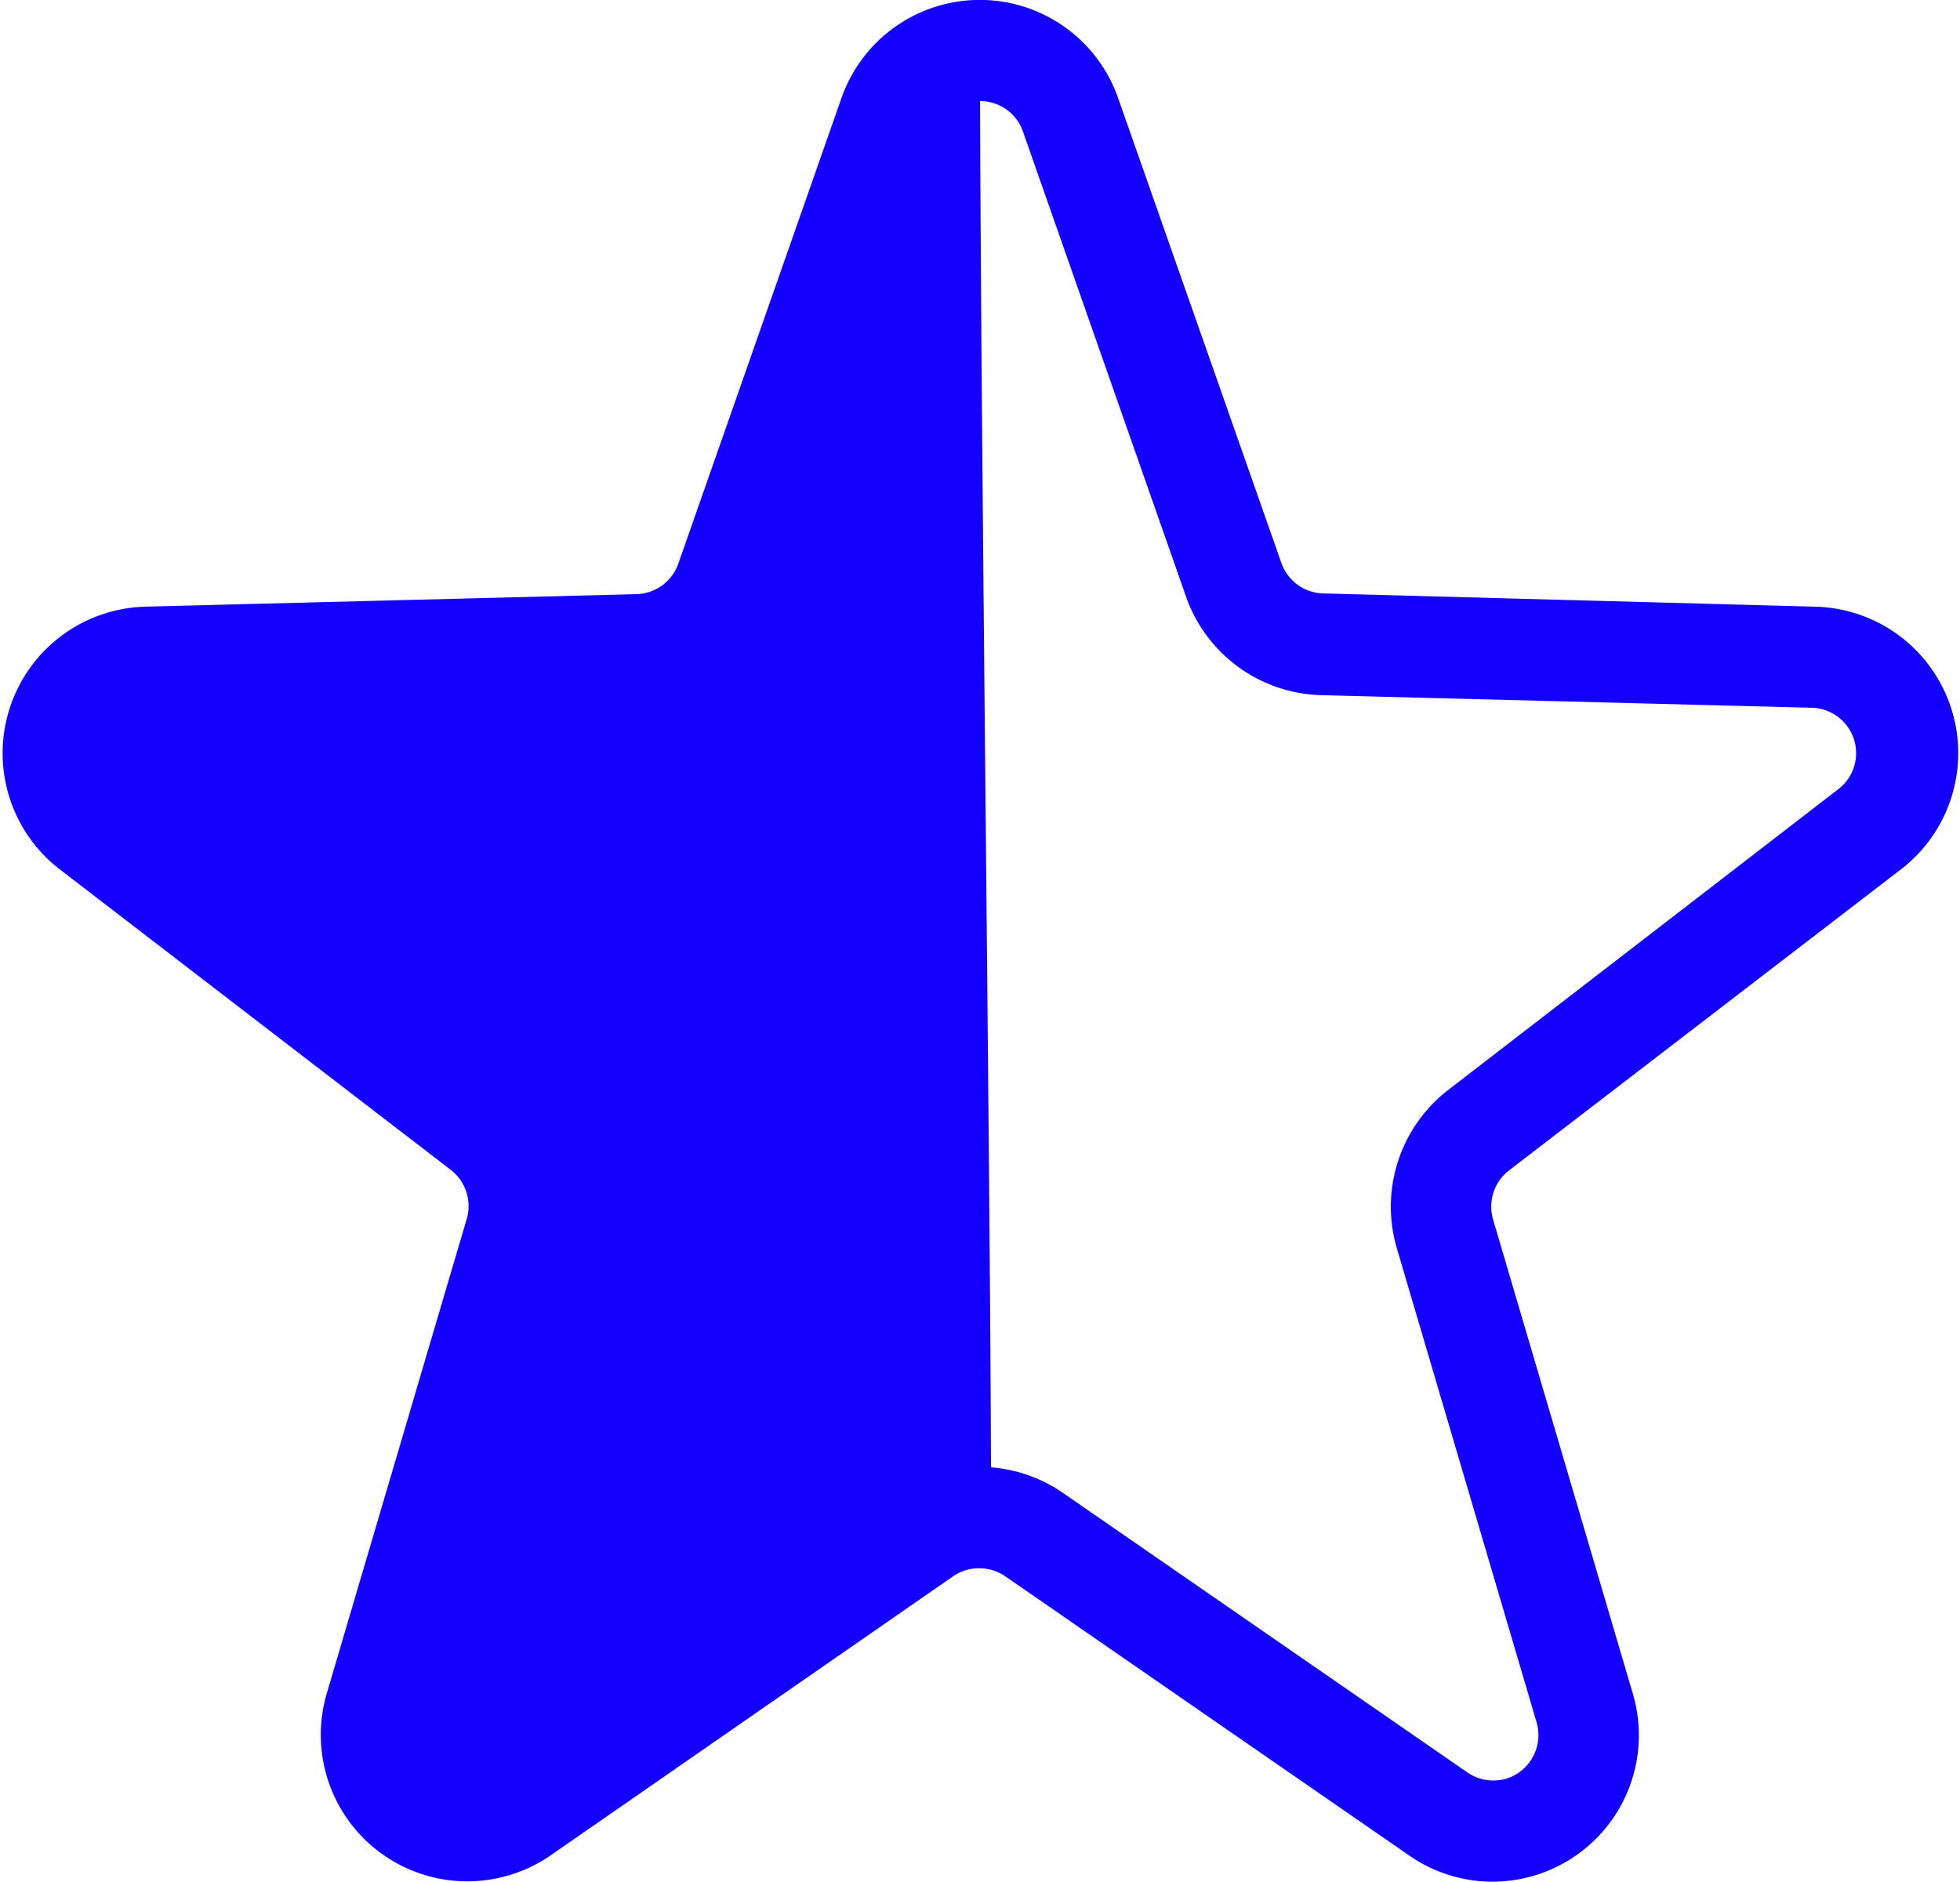
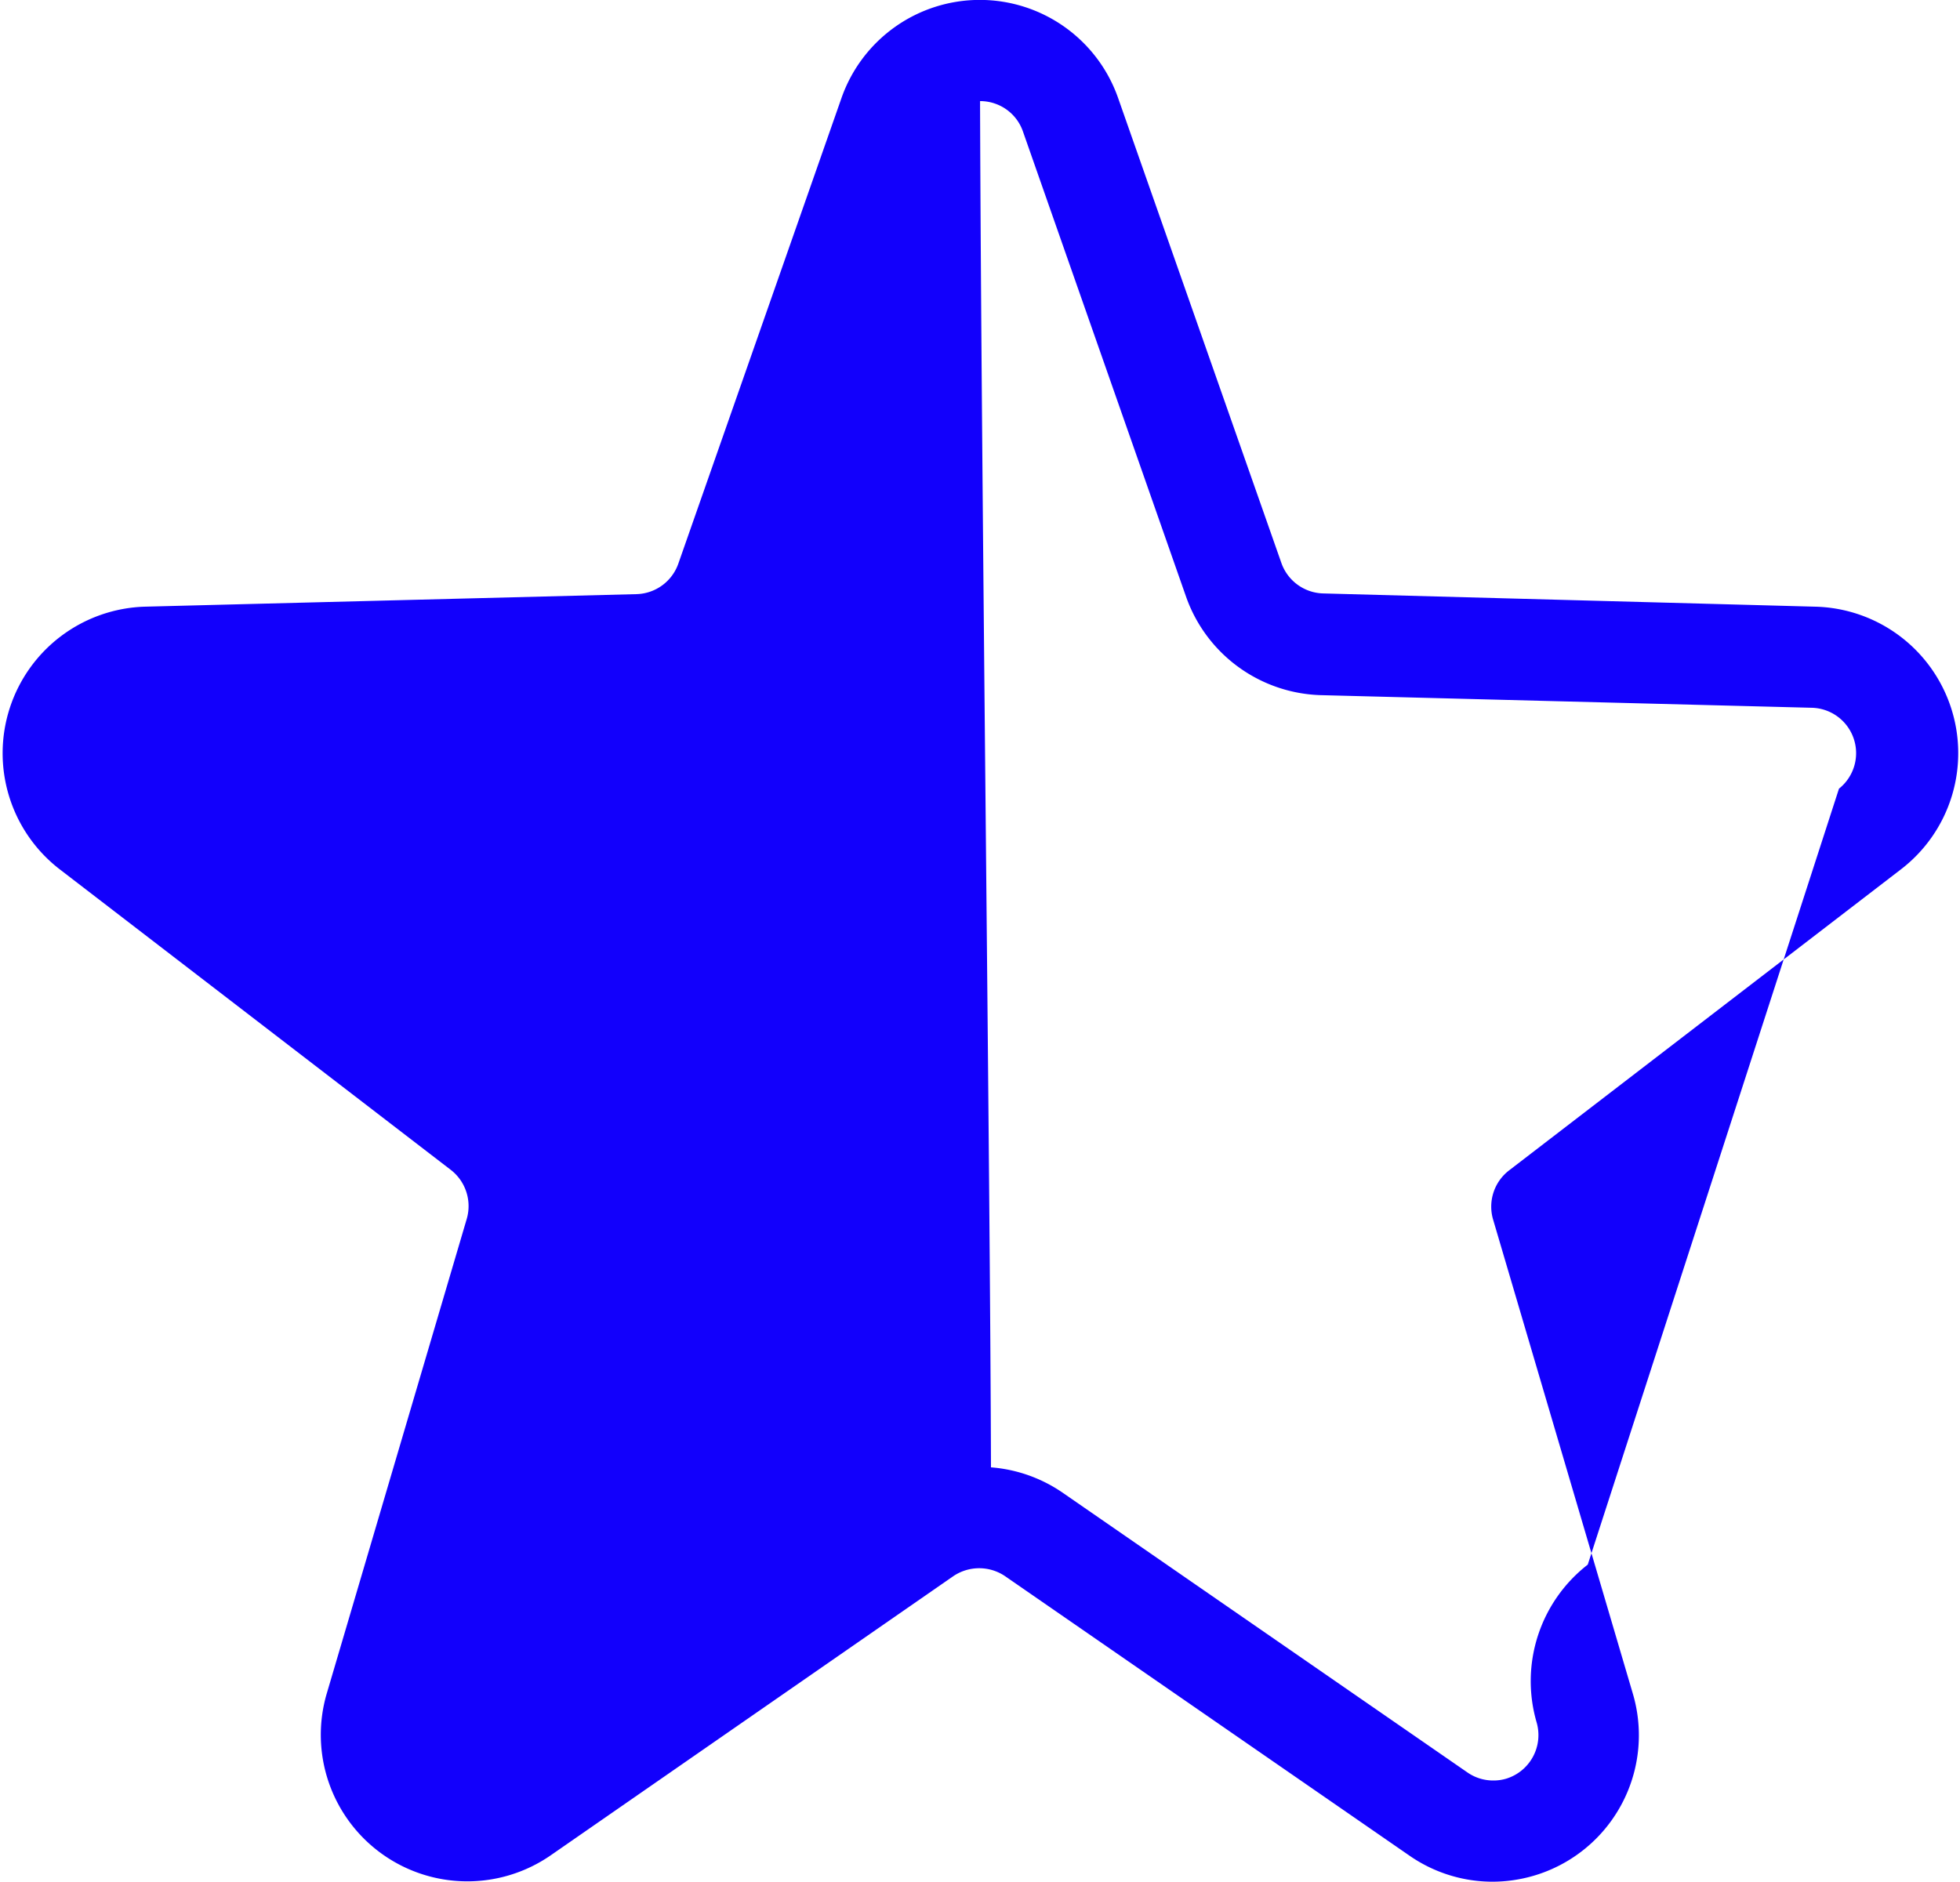
<svg xmlns="http://www.w3.org/2000/svg" width="18.339" height="17.61" viewBox="0 0 19.339 18.61">
-   <path id="Union_86" data-name="Union 86" d="M13.917,18.353l-4-2.765a.456.456,0,0,0-.511,0L5.419,18.353a1.449,1.449,0,0,1-2.21-1.6l1.386-4.7a.453.453,0,0,0-.157-.482L.564,8.593A1.45,1.45,0,0,1,1.412,6l4.861-.124a.451.451,0,0,0,.413-.3L8.3.969a1.449,1.449,0,0,1,2.735,0l1.615,4.6a.451.451,0,0,0,.412.3L17.926,6a1.449,1.449,0,0,1,.847,2.6L14.9,11.576a.452.452,0,0,0-.158.482l1.383,4.693a1.448,1.448,0,0,1-.981,1.8,1.457,1.457,0,0,1-.409.059A1.442,1.442,0,0,1,13.917,18.353ZM10.49,14.765l4,2.765a.445.445,0,0,0,.256.079.437.437,0,0,0,.127-.018.451.451,0,0,0,.3-.558l-1.383-4.692a1.459,1.459,0,0,1,.506-1.559L18.163,7.8A.449.449,0,0,0,17.9,7l-4.861-.125a1.458,1.458,0,0,1-1.33-.968L10.094,1.3a.446.446,0,0,0-.275-.275A.441.441,0,0,0,9.67,1h0c.012,3.751.1,10.588.108,13.512A1.447,1.447,0,0,1,10.49,14.765Z" transform="translate(0)" fill="#1200fc" />
+   <path id="Union_86" data-name="Union 86" d="M13.917,18.353l-4-2.765a.456.456,0,0,0-.511,0L5.419,18.353a1.449,1.449,0,0,1-2.21-1.6l1.386-4.7a.453.453,0,0,0-.157-.482L.564,8.593A1.45,1.45,0,0,1,1.412,6l4.861-.124a.451.451,0,0,0,.413-.3L8.3.969a1.449,1.449,0,0,1,2.735,0l1.615,4.6a.451.451,0,0,0,.412.3L17.926,6a1.449,1.449,0,0,1,.847,2.6L14.9,11.576a.452.452,0,0,0-.158.482l1.383,4.693a1.448,1.448,0,0,1-.981,1.8,1.457,1.457,0,0,1-.409.059A1.442,1.442,0,0,1,13.917,18.353ZM10.49,14.765l4,2.765a.445.445,0,0,0,.256.079.437.437,0,0,0,.127-.018.451.451,0,0,0,.3-.558a1.459,1.459,0,0,1,.506-1.559L18.163,7.8A.449.449,0,0,0,17.9,7l-4.861-.125a1.458,1.458,0,0,1-1.33-.968L10.094,1.3a.446.446,0,0,0-.275-.275A.441.441,0,0,0,9.67,1h0c.012,3.751.1,10.588.108,13.512A1.447,1.447,0,0,1,10.49,14.765Z" transform="translate(0)" fill="#1200fc" />
</svg>